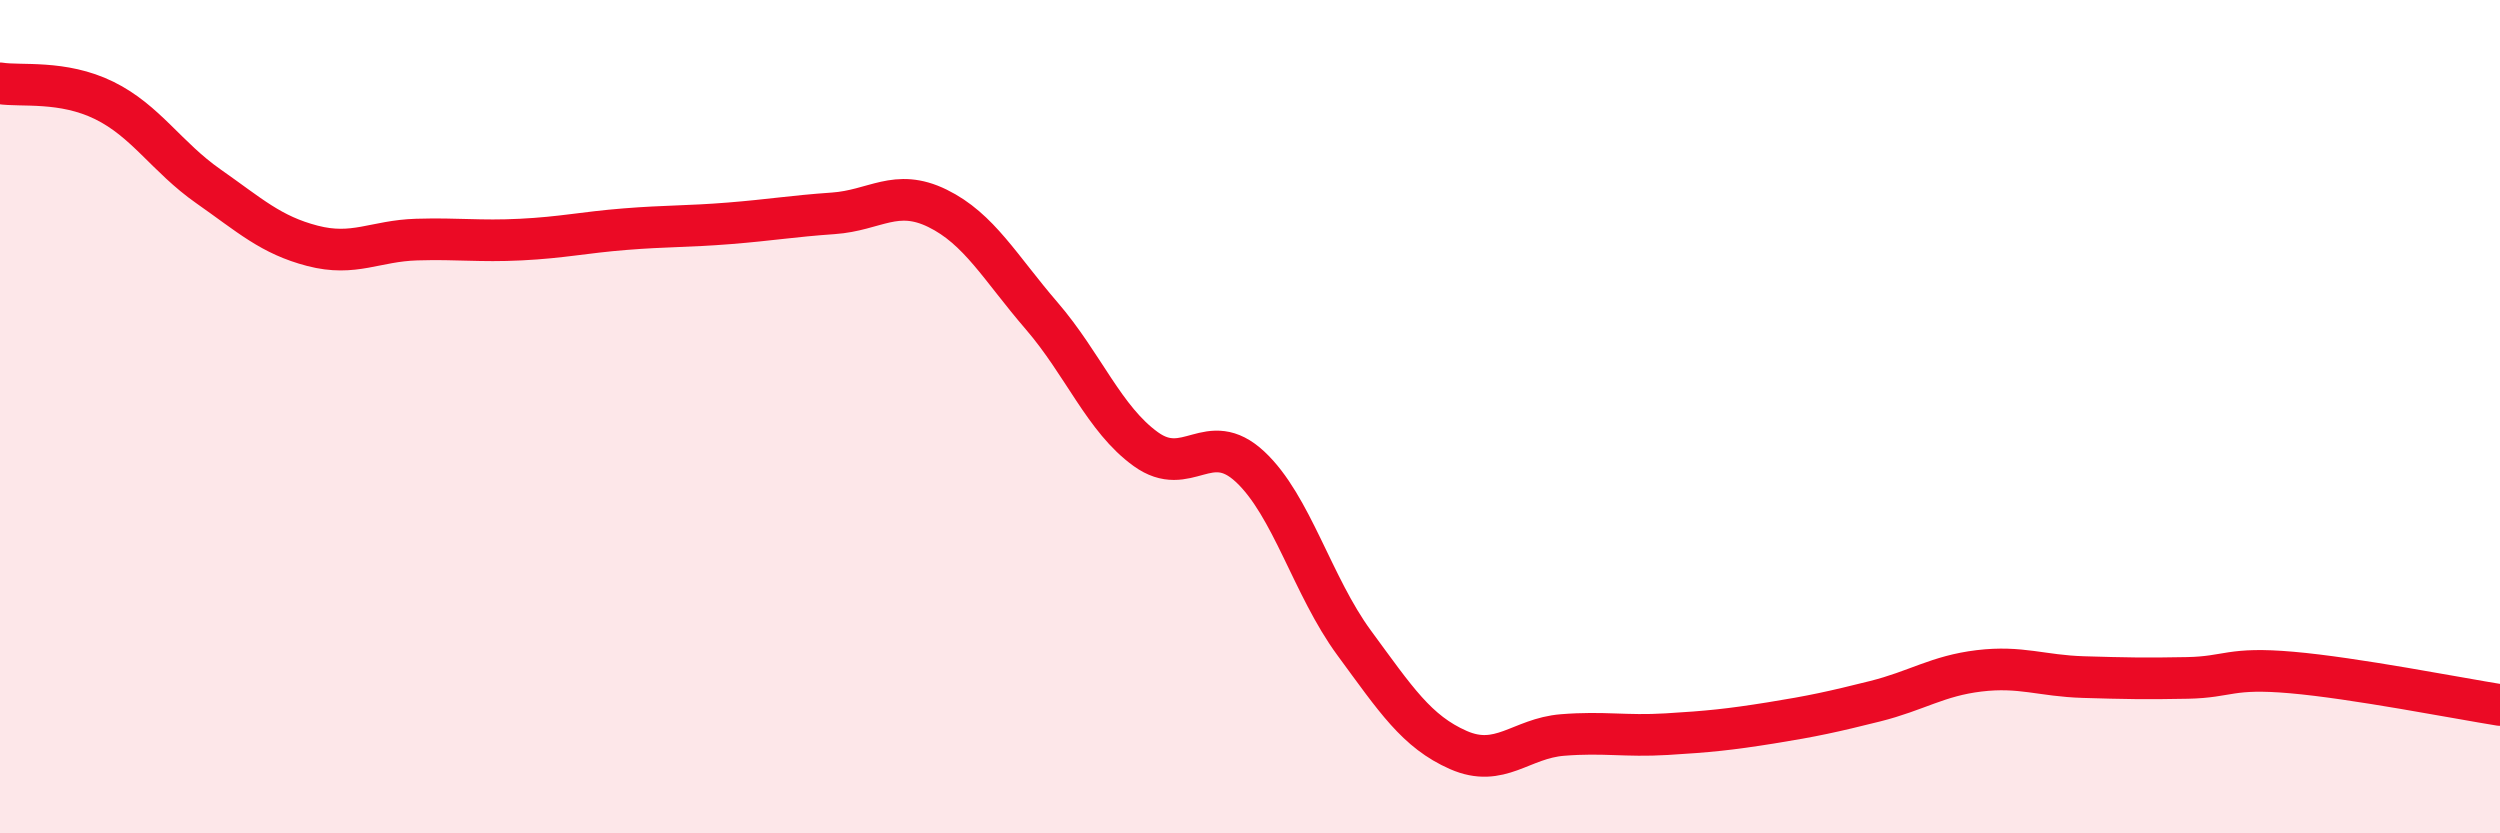
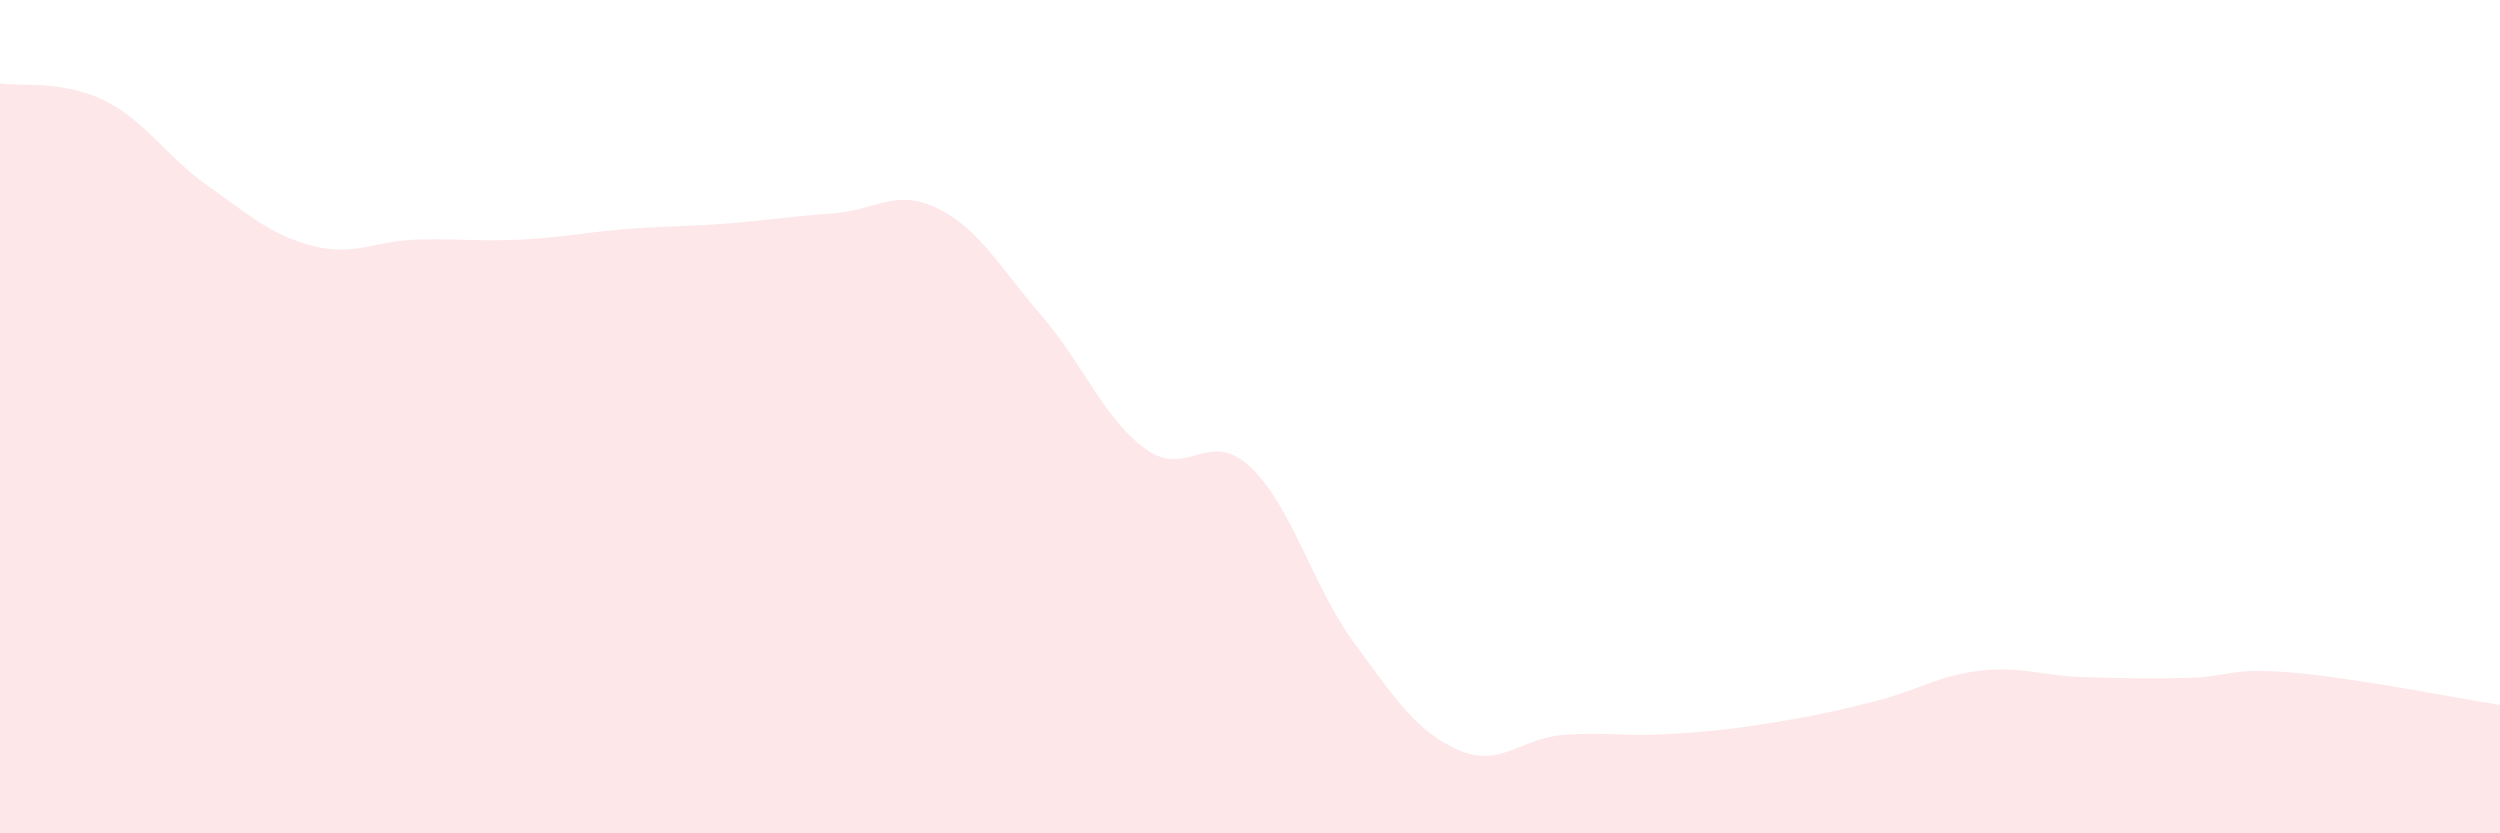
<svg xmlns="http://www.w3.org/2000/svg" width="60" height="20" viewBox="0 0 60 20">
  <path d="M 0,2 C 0.5,2.08 1.5,1.92 2.5,2.41 C 3.5,2.9 4,3.77 5,4.47 C 6,5.17 6.5,5.64 7.5,5.9 C 8.5,6.16 9,5.78 10,5.75 C 11,5.72 11.5,5.8 12.5,5.75 C 13.5,5.7 14,5.58 15,5.5 C 16,5.42 16.5,5.44 17.5,5.36 C 18.5,5.28 19,5.19 20,5.12 C 21,5.05 21.5,4.51 22.5,5 C 23.5,5.49 24,6.42 25,7.58 C 26,8.74 26.5,10.06 27.5,10.78 C 28.5,11.5 29,10.27 30,11.2 C 31,12.13 31.5,14.07 32.5,15.43 C 33.5,16.79 34,17.56 35,18 C 36,18.44 36.5,17.72 37.5,17.64 C 38.5,17.56 39,17.68 40,17.62 C 41,17.56 41.5,17.51 42.5,17.35 C 43.5,17.19 44,17.08 45,16.83 C 46,16.58 46.5,16.22 47.5,16.1 C 48.5,15.98 49,16.22 50,16.25 C 51,16.28 51.5,16.29 52.5,16.27 C 53.5,16.25 53.5,16.01 55,16.14 C 56.5,16.27 59,16.76 60,16.92L60 20L0 20Z" fill="#EB0A25" opacity="0.1" stroke-linecap="round" stroke-linejoin="round" />
-   <path d="M 0,2 C 0.5,2.08 1.5,1.92 2.5,2.41 C 3.5,2.9 4,3.77 5,4.47 C 6,5.17 6.5,5.64 7.5,5.9 C 8.5,6.16 9,5.78 10,5.75 C 11,5.72 11.5,5.8 12.5,5.75 C 13.5,5.7 14,5.58 15,5.5 C 16,5.42 16.5,5.44 17.5,5.36 C 18.5,5.28 19,5.19 20,5.12 C 21,5.05 21.5,4.51 22.5,5 C 23.5,5.49 24,6.42 25,7.58 C 26,8.74 26.5,10.06 27.5,10.78 C 28.5,11.5 29,10.27 30,11.2 C 31,12.13 31.5,14.07 32.5,15.43 C 33.5,16.79 34,17.56 35,18 C 36,18.44 36.5,17.72 37.5,17.64 C 38.5,17.56 39,17.68 40,17.62 C 41,17.56 41.5,17.51 42.5,17.35 C 43.5,17.19 44,17.08 45,16.83 C 46,16.58 46.5,16.22 47.5,16.1 C 48.5,15.98 49,16.22 50,16.25 C 51,16.28 51.5,16.29 52.5,16.27 C 53.5,16.25 53.5,16.01 55,16.14 C 56.5,16.27 59,16.76 60,16.92" stroke="#EB0A25" stroke-width="1" fill="none" stroke-linecap="round" stroke-linejoin="round" />
</svg>